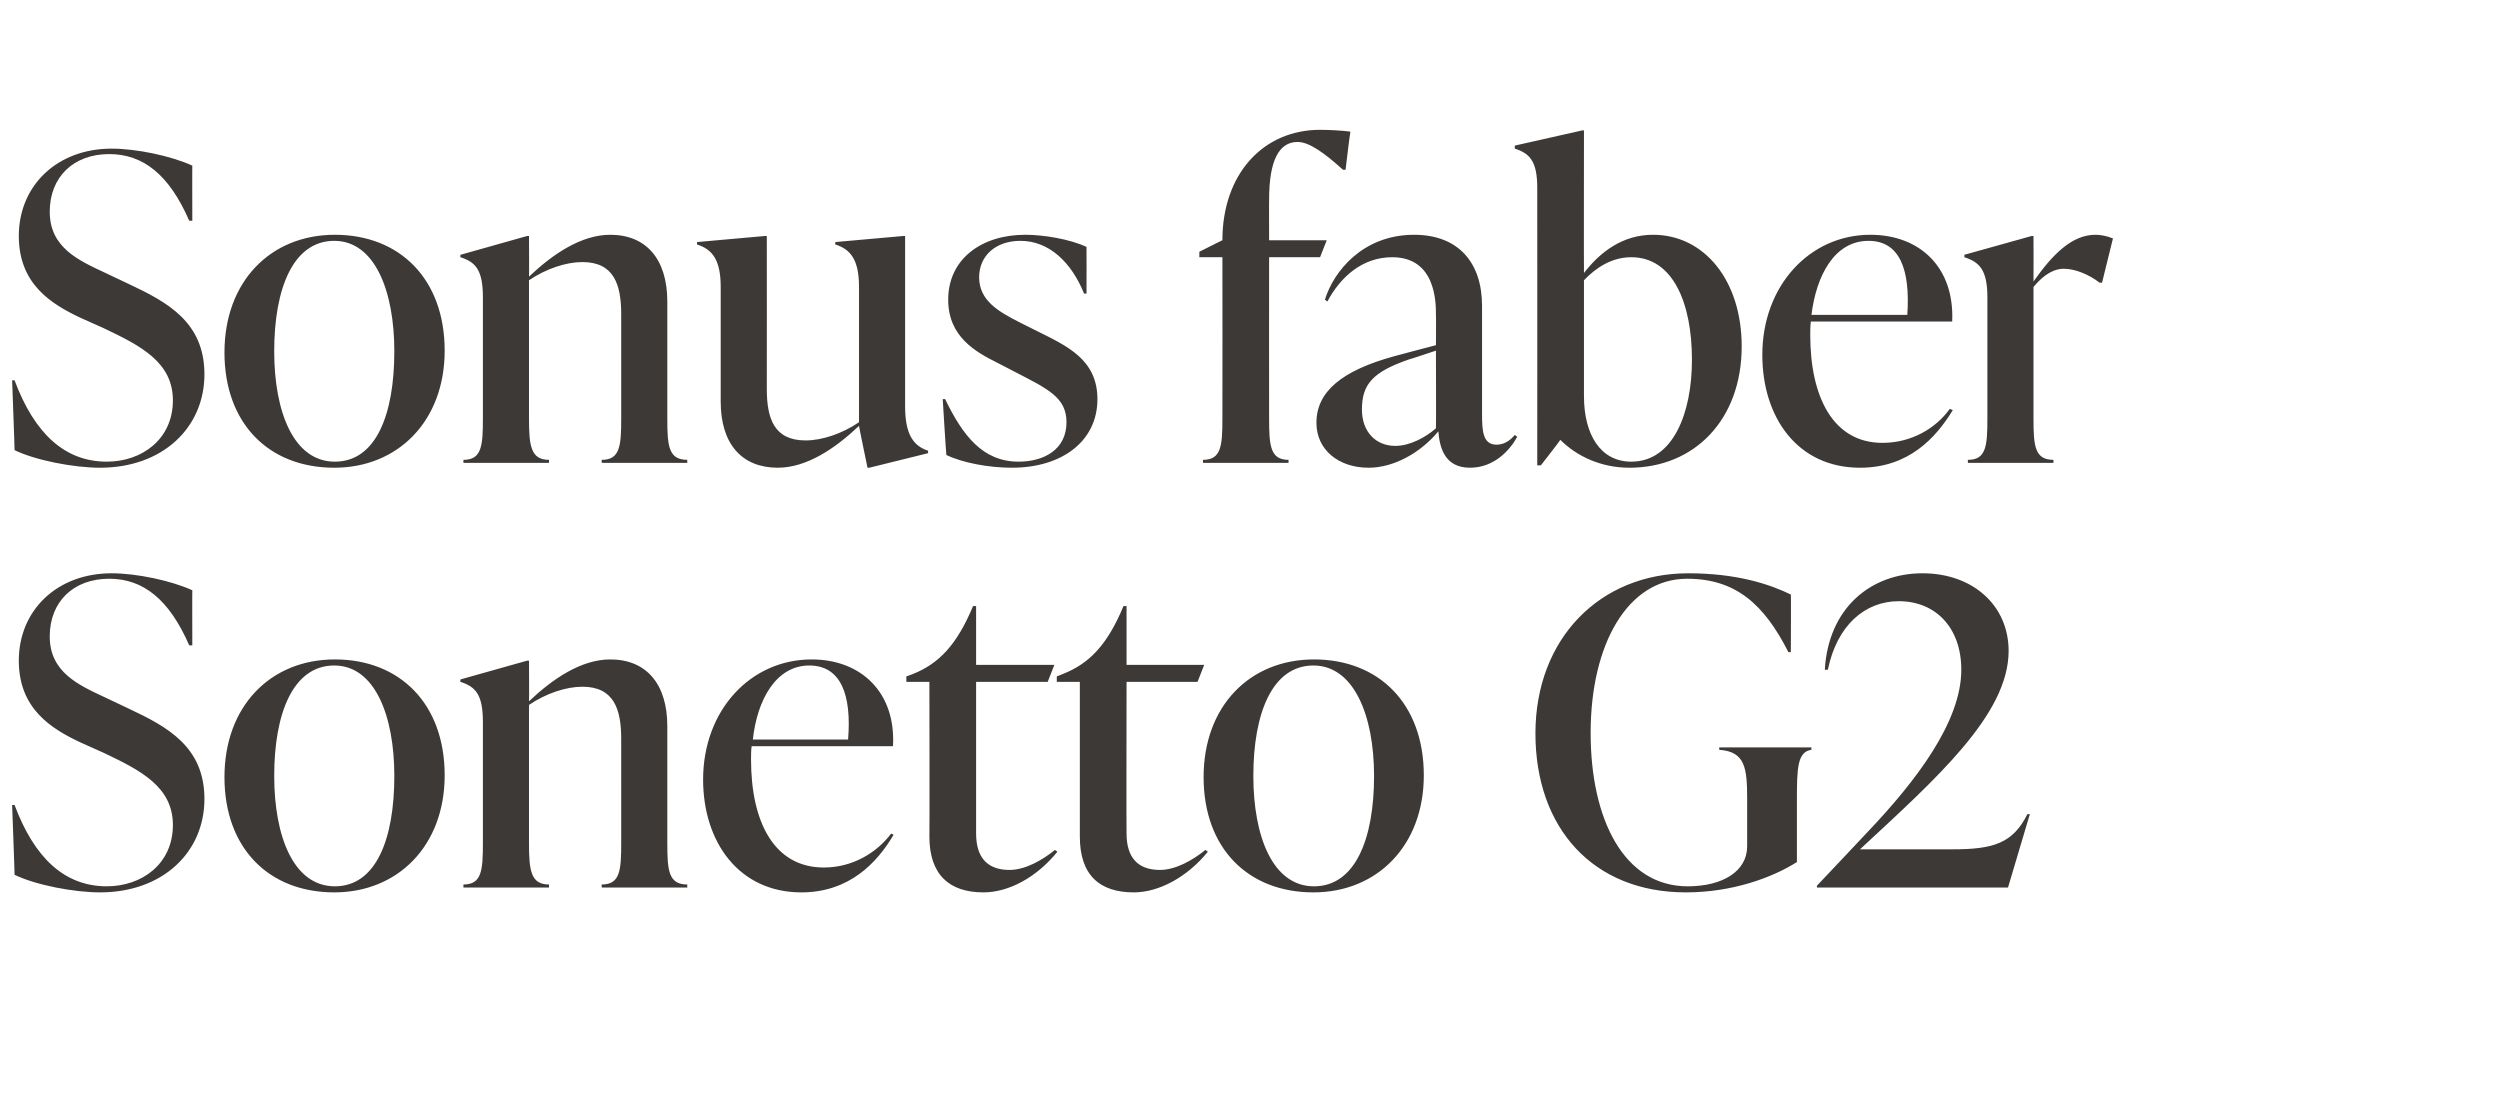
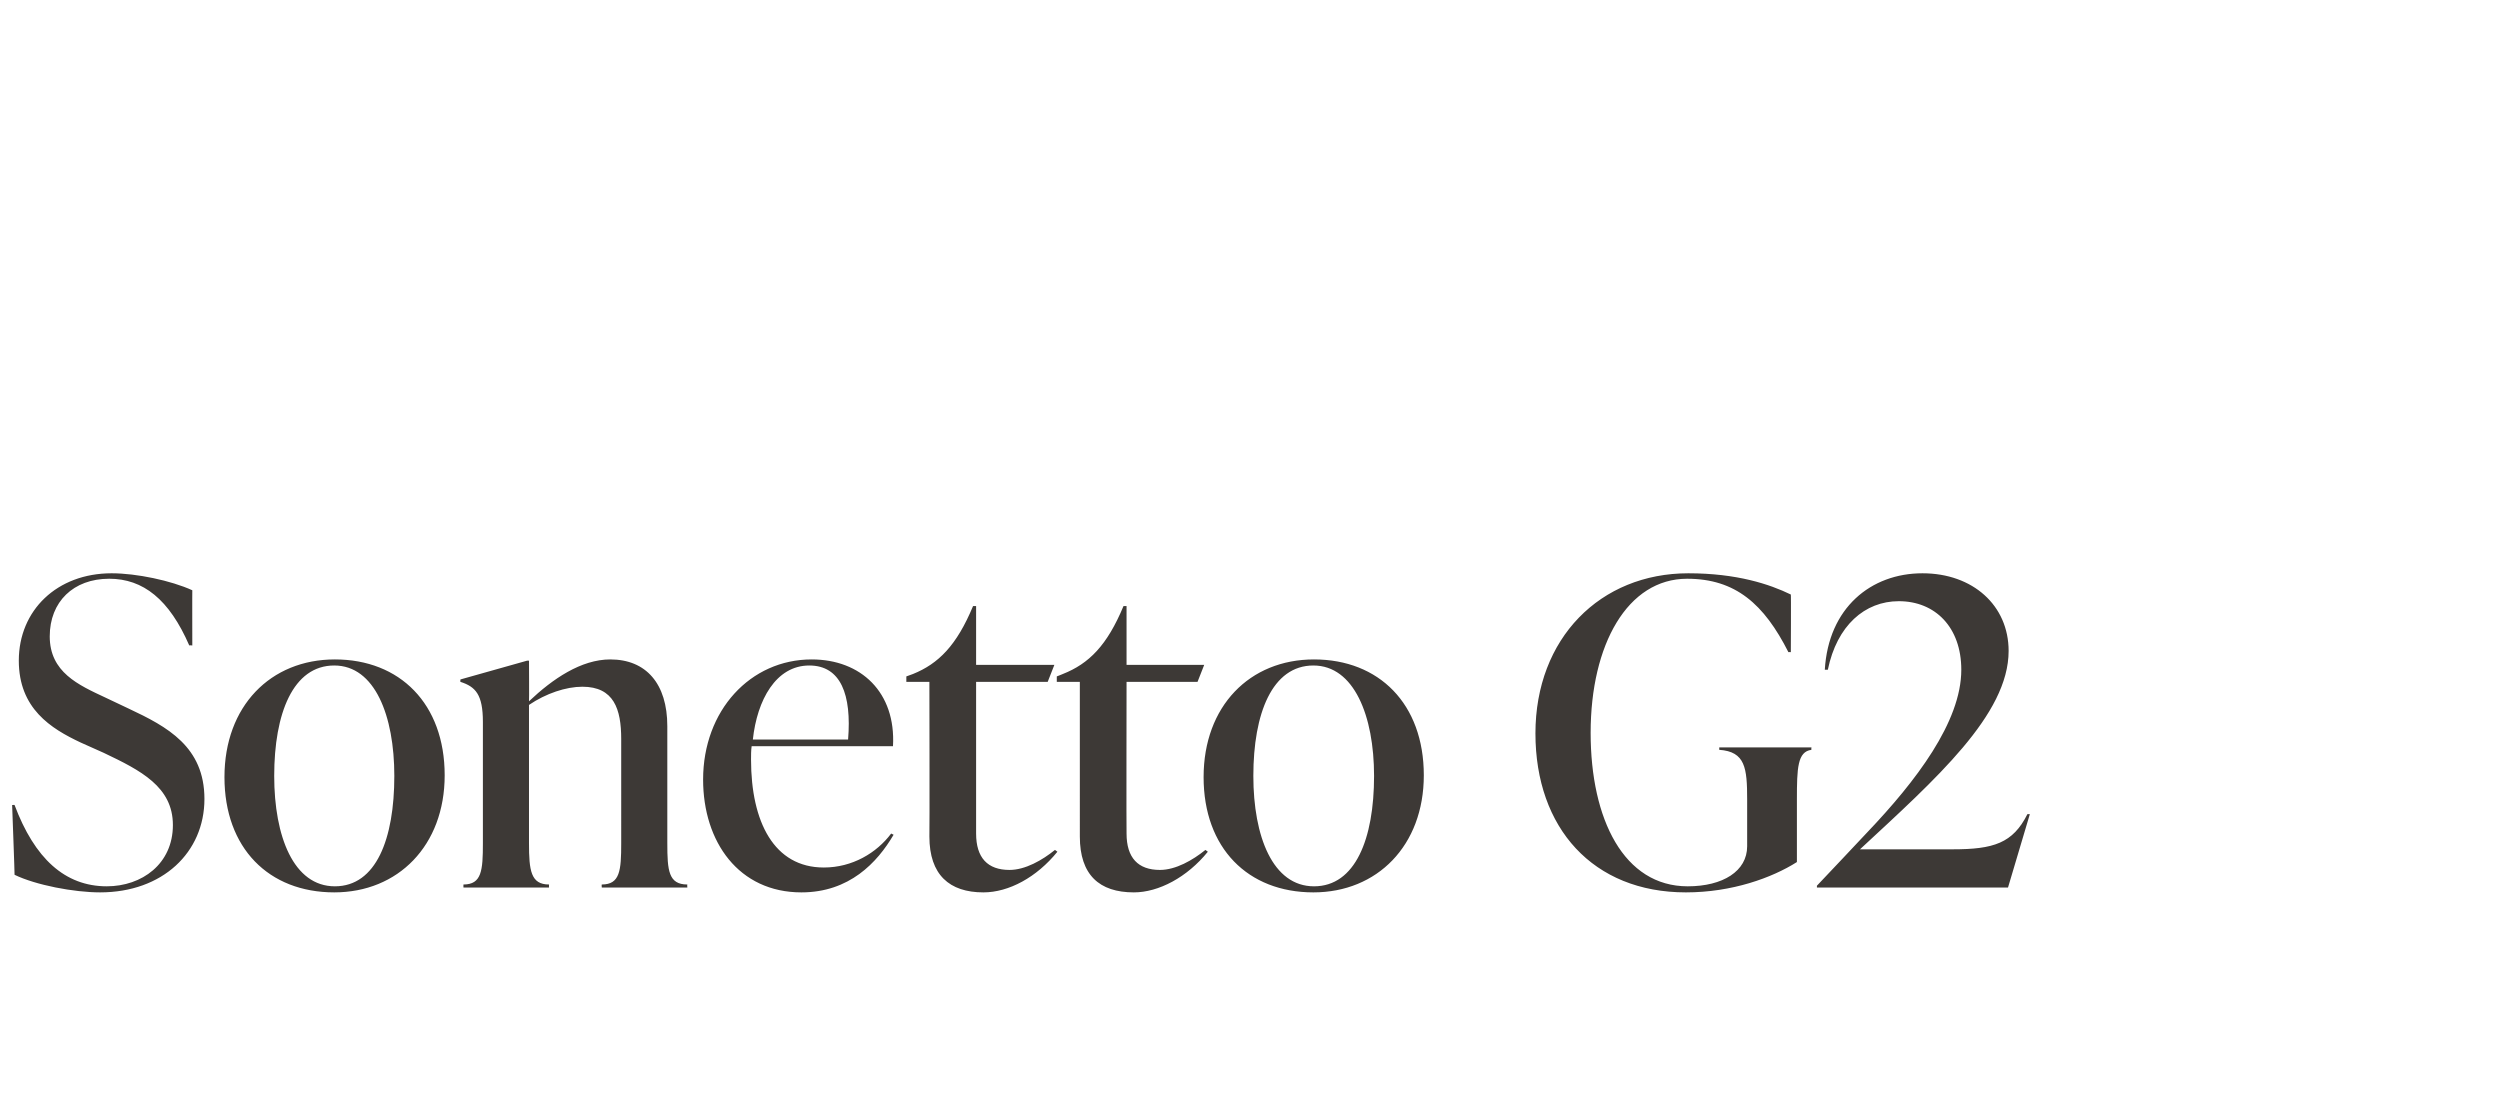
<svg xmlns="http://www.w3.org/2000/svg" version="1.1" width="412.1px" height="182px" viewBox="0 -22 412.1 182" style="top:-22px">
  <desc>Sonus faber Sonetto G2</desc>
  <defs />
  <g id="Polygon65900">
    <path d="m2.4 122.2c.03.02-.4-11.5-.4-11.5c0 0 .43-.03.4 0c3.3 8.8 8.3 13.4 15.2 13.4c5.8 0 10.9-3.7 10.9-10.1c0-6.3-5.3-9-11.4-11.9l-3.8-1.7C8.4 98.1 3.1 94.8 3.1 86.9c0-8.3 6.3-14.4 15.3-14.4c4.1 0 9.8 1.2 13.3 2.8c-.02-.05 0 9.1 0 9.1c0 0-.46-.05-.5 0c-3.3-7.6-7.6-11-13.2-11c-5.9 0-9.8 3.8-9.8 9.5c0 5.9 4.7 8 9.2 10.1l3.8 1.8c6.4 3 12.5 6.3 12.5 14.9c0 8.8-6.9 15.4-17.2 15.4c-4.3 0-10.6-1.2-14.1-2.9zM37 106.1c0-11.7 7.6-19.4 18.2-19.4c10.7 0 18.1 7.3 18.1 19.1c0 11.6-7.7 19.3-18.2 19.3c-10.8 0-18.1-7.3-18.1-19zm28-.2c0-9.9-3.2-18.2-9.9-18.2c-6.8 0-9.9 7.9-9.9 18.2c0 10 3.2 18.2 10 18.2c6.8 0 9.8-7.8 9.8-18.2zm45 11.1c0 4.5.2 6.8 3.3 6.8c-.04.03 0 .5 0 .5H99.2s-.05-.47 0-.5c3 0 3.2-2.3 3.2-6.8V99.8c0-4.9-1.2-8.6-6.4-8.6c-2.7 0-6 1.1-8.8 3V117c0 4.5.3 6.8 3.3 6.8c-.02.03 0 .5 0 .5H76.4s-.03-.47 0-.5c3 0 3.2-2.3 3.2-6.8v-20c0-4.5-1.2-5.8-3.7-6.6c-.05-.03 0-.4 0-.4l11-3.1h.3s.04 6.69 0 6.7c3.9-3.7 8.6-6.9 13.4-6.9c5.9 0 9.4 4 9.4 11V117zm37.3-1.4c-2.7 4.6-7.3 9.5-15.2 9.5c-10.3 0-16.2-8.3-16.2-18.6c0-11.4 7.8-19.8 17.9-19.8c8.1 0 13.9 5.4 13.4 14.3h-23.3c-.1.7-.1 1.5-.1 2.2c0 10.3 3.8 17.8 12 17.8c4.7 0 8.7-2.4 11.1-5.6l.4.2zm-23.2-15.7h15.7c.6-7.4-1.2-12.2-6.4-12.2c-5.5 0-8.6 5.7-9.3 12.2zm50.2 18.5c-3.4 4.2-8 6.7-12.2 6.7c-5.6 0-8.9-2.9-8.9-9.2c.05-.05 0-25.5 0-25.5h-3.8v-.9l1.1-.4c4.2-1.7 7.2-4.7 9.9-11.2h.5v9.7h12.9l-1.1 2.8h-11.8v25c0 4 1.9 6 5.5 6c2.6 0 5.4-1.6 7.5-3.3l.4.3zm24.8 0c-3.4 4.2-8.1 6.7-12.2 6.7c-5.7 0-8.9-2.9-8.9-9.2V90.4h-3.8v-.9s1.02-.39 1-.4c4.3-1.7 7.3-4.7 10-11.2h.5v9.7h12.8l-1.1 2.8h-11.7s-.04 25.03 0 25c0 4 1.9 6 5.5 6c2.6 0 5.4-1.6 7.5-3.3l.4.3zm-.7-12.3c0-11.7 7.6-19.4 18.2-19.4c10.7 0 18.1 7.3 18.1 19.1c0 11.6-7.7 19.3-18.2 19.3c-10.8 0-18.1-7.3-18.1-19zm28.1-.2c0-9.9-3.3-18.2-10-18.2c-6.8 0-9.9 7.9-9.9 18.2c0 10 3.2 18.2 10 18.2c6.8 0 9.9-7.8 9.9-18.2zm26.6-7c0-15.7 10.7-26.4 25.2-26.4c8 0 13.4 1.8 16.9 3.5c.05-.05 0 9.5 0 9.5c0 0-.39-.03-.4 0c-4-7.9-8.7-12.1-16.7-12.1c-9.8 0-15.9 10.8-15.9 25.4c0 14.3 5.5 25.3 16 25.3c5.8 0 9.8-2.5 9.8-6.6v-7.7c0-5.2-.3-7.9-4.6-8.2v-.4h15.2s-.05.37 0 .4c-2.3.3-2.4 3-2.4 8.2v10.3c-4.1 2.6-10.7 5-18.3 5c-15.3 0-24.8-10.6-24.8-26.2zm81.5 13.3l-3.6 12.1h-31.5v-.3s8.31-8.78 8.3-8.8c8-8.4 15.5-18.2 15.5-26.8c0-7-4.3-11.3-10.3-11.3c-5.6 0-10.2 4-11.7 11.3h-.5c.6-10.2 7.6-15.9 16.1-15.9c8.3 0 14.2 5.3 14.2 12.8c0 10.5-12 21.1-24.5 32.7h15.3c6.7 0 9.9-1 12.3-5.8h.4z" stroke="none" fill="#3d3936" />
  </g>
  <g id="Polygon65899">
-     <path d="m2.4 52.2c.03.02-.4-11.5-.4-11.5c0 0 .43-.03.4 0c3.3 8.8 8.3 13.4 15.2 13.4c5.8 0 10.9-3.7 10.9-10.1c0-6.3-5.3-9-11.4-11.9l-3.8-1.7C8.4 28.1 3.1 24.8 3.1 16.9c0-8.3 6.3-14.4 15.3-14.4c4.1 0 9.8 1.2 13.3 2.8c-.02-.05 0 9.1 0 9.1c0 0-.46-.05-.5 0c-3.3-7.6-7.6-11-13.2-11c-5.9 0-9.8 3.8-9.8 9.5c0 5.9 4.7 8 9.2 10.1l3.8 1.8c6.4 3 12.5 6.3 12.5 14.9c0 8.8-6.9 15.4-17.2 15.4c-4.3 0-10.6-1.2-14.1-2.9zM37 36.1c0-11.7 7.6-19.4 18.2-19.4c10.7 0 18.1 7.3 18.1 19.1c0 11.6-7.7 19.3-18.2 19.3c-10.8 0-18.1-7.3-18.1-19zm28-.2c0-9.9-3.2-18.2-9.9-18.2c-6.8 0-9.9 7.9-9.9 18.2c0 10 3.2 18.2 10 18.2c6.8 0 9.8-7.8 9.8-18.2zM110 47c0 4.5.2 6.8 3.3 6.8c-.04.03 0 .5 0 .5H99.2s-.05-.47 0-.5c3 0 3.2-2.3 3.2-6.8V29.8c0-4.9-1.2-8.6-6.4-8.6c-2.7 0-6 1.1-8.8 3V47c0 4.5.3 6.8 3.3 6.8c-.02.03 0 .5 0 .5H76.4s-.03-.47 0-.5c3 0 3.2-2.3 3.2-6.8v-20c0-4.5-1.2-5.8-3.7-6.6c-.05-.03 0-.4 0-.4l11-3.1h.3s.04 6.69 0 6.7c3.9-3.7 8.6-6.9 13.4-6.9c5.9 0 9.4 4 9.4 11V47zm39.2-2c0 4.5 1.3 6.5 3.8 7.3c-.05-.01 0 .4 0 .4l-9.7 2.4h-.3s-1.44-6.94-1.4-6.9c-3.9 3.7-8.6 6.9-13.4 6.9c-5.9 0-9.4-3.9-9.4-10.9V25.3c0-4.5-1.4-6.2-3.9-7c-.02-.03 0-.4 0-.4l11.2-1h.3s.02 25.17 0 25.2c0 4.9 1.2 8.5 6.4 8.5c2.7 0 6-1.1 8.8-3V25.3c0-4.5-1.4-6.2-3.9-7c-.04-.03 0-.4 0-.4l11.2-1h.3V45zm6.8 8c-.04-.01-.6-9.2-.6-9.2c0 0 .42-.05.4 0c2.9 6 6.2 10.3 12.1 10.3c4.2 0 7.9-2 7.9-6.5c0-4.1-3.1-5.5-8.5-8.3l-2.9-1.5c-3.6-1.8-8.1-4.3-8.1-10.4c0-6.7 5.5-10.7 12.7-10.7c3 0 7.3.7 10.1 2c.02-.01 0 7.7 0 7.7h-.4c-2.1-5.2-5.8-8.7-10.5-8.7c-4.1 0-6.8 2.5-6.8 6c0 3.9 3.3 5.7 6.6 7.4l2.8 1.4c5 2.5 10.1 4.7 10.1 11.3c0 6.9-5.8 11.3-14.1 11.3c-3.8 0-8.1-.8-10.8-2.1zM222.6-.3c-.05.02-.8 6.3-.8 6.3c0 0-.42-.05-.4 0c-3.1-2.8-5.6-4.6-7.5-4.6c-3.1 0-4.7 3.1-4.7 9.5c-.02-.05 0 6.7 0 6.7h9.5l-1.1 2.8h-8.4s-.02 26.57 0 26.6c0 4.5.2 6.8 3.2 6.8v.5h-14.1v-.5c3 0 3.2-2.3 3.2-6.8c.03-.03 0-26.6 0-26.6h-3.8v-.9s3.83-1.93 3.8-1.9c0-10.9 6.7-18.2 16.1-18.2c1.2 0 3.6.1 5 .3zM250.1 50c-1.2 2.2-3.8 5.1-7.8 5.1c-4.2 0-5-3.4-5.2-6c-2.9 3.5-7.3 6-11.5 6c-5 0-8.6-3-8.6-7.4c0-5.1 4.1-8.6 12.9-11c0-.02 6.8-1.8 6.8-1.8c0 0 .04-5.01 0-5c0-2 0-9.5-7.2-9.5c-4.9 0-8.5 3.2-10.7 7.3l-.4-.3c1.4-4.6 6.2-10.7 14.7-10.7c7.4 0 11.2 4.7 11.2 11.7v17.7c0 2.9.1 5.2 2.4 5.2c1.5 0 2.5-1 3-1.6l.4.3zm-13.4-1.4c.04-.02 0-12.8 0-12.8c0 0-4.3 1.44-4.3 1.4c-6.2 2.1-7.9 4.2-7.9 8.3c0 3.7 2.3 6 5.5 6c2.4 0 5-1.4 6.7-2.9zm50.4-13.5c0 12.1-7.8 20-18.5 20c-4.7 0-8.7-1.9-11.4-4.6c.05.04-3.2 4.2-3.2 4.2h-.6s.02-45.67 0-45.7c0-4.4-1.2-5.7-3.7-6.5c-.02-.05 0-.5 0-.5l11.1-2.5h.3s-.03 23.53 0 23.5c2.7-3.5 6.4-6.3 11.4-6.3c8.4 0 14.6 7.5 14.6 18.4zm-8.2 2.2c0-9.3-3.1-16.9-10-16.9c-3.2 0-5.8 1.7-7.8 3.8v19.1c0 6.3 2.7 10.8 7.8 10.8c6.9 0 10-8 10-16.8zm43 8.3c-2.8 4.6-7.3 9.5-15.3 9.5c-10.3 0-16.1-8.3-16.1-18.6c0-11.4 7.8-19.8 17.8-19.8c8.2 0 13.9 5.4 13.5 14.3h-23.3c-.1.7-.1 1.5-.1 2.2c0 10.3 3.8 17.8 11.9 17.8c4.8 0 8.8-2.4 11.1-5.6l.5.2zm-23.3-15.7h15.8c.5-7.4-1.2-12.2-6.4-12.2c-5.6 0-8.6 5.7-9.4 12.2zm49.7-12.6l-1.8 7.3s-.39-.03-.4 0c-1.8-1.4-4.1-2.3-5.9-2.3c-1.4 0-3.1.7-5 3V47c0 4.5.2 6.8 3.3 6.8c-.04.03 0 .5 0 .5h-14.1s-.05-.47 0-.5c3 0 3.2-2.3 3.2-6.8v-20c0-4.5-1.3-5.8-3.8-6.6c.04-.03 0-.4 0-.4l11.1-3.1h.3s.03 7.46 0 7.5c3.1-4.4 6.3-7.7 10.2-7.7c.9 0 1.9.2 2.9.6z" stroke="none" fill="#3d3936" />
-   </g>
+     </g>
</svg>